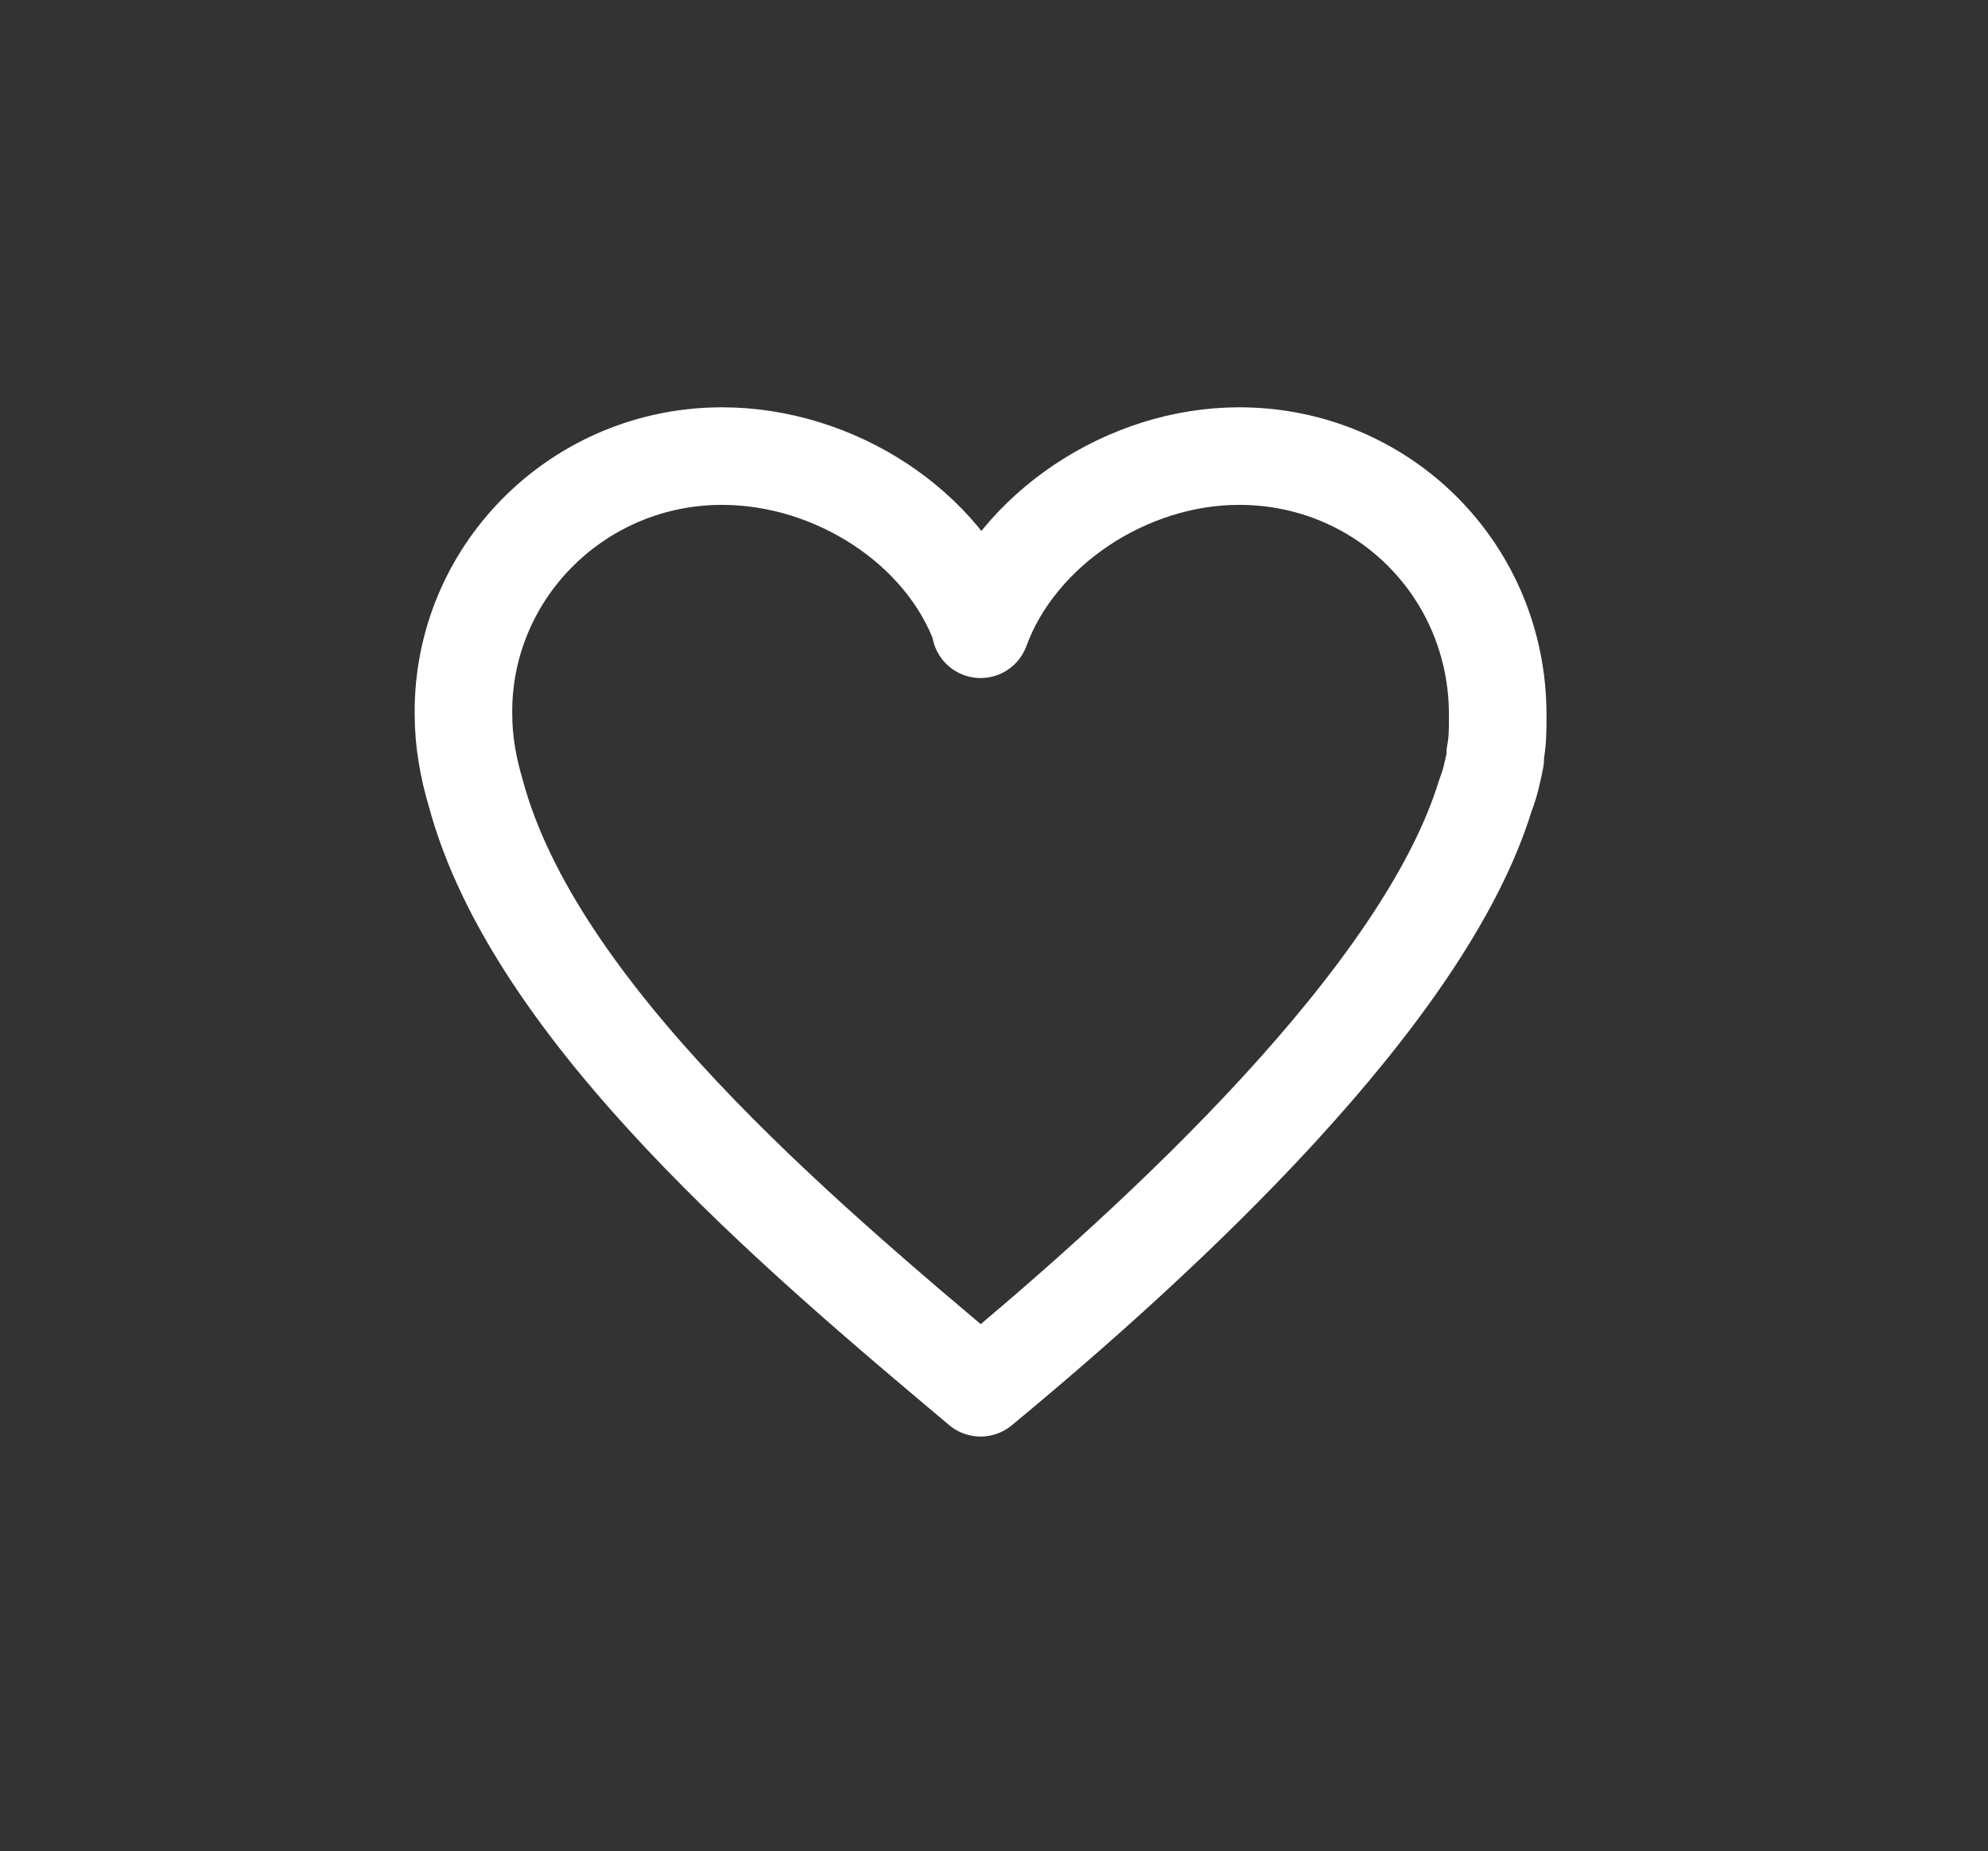
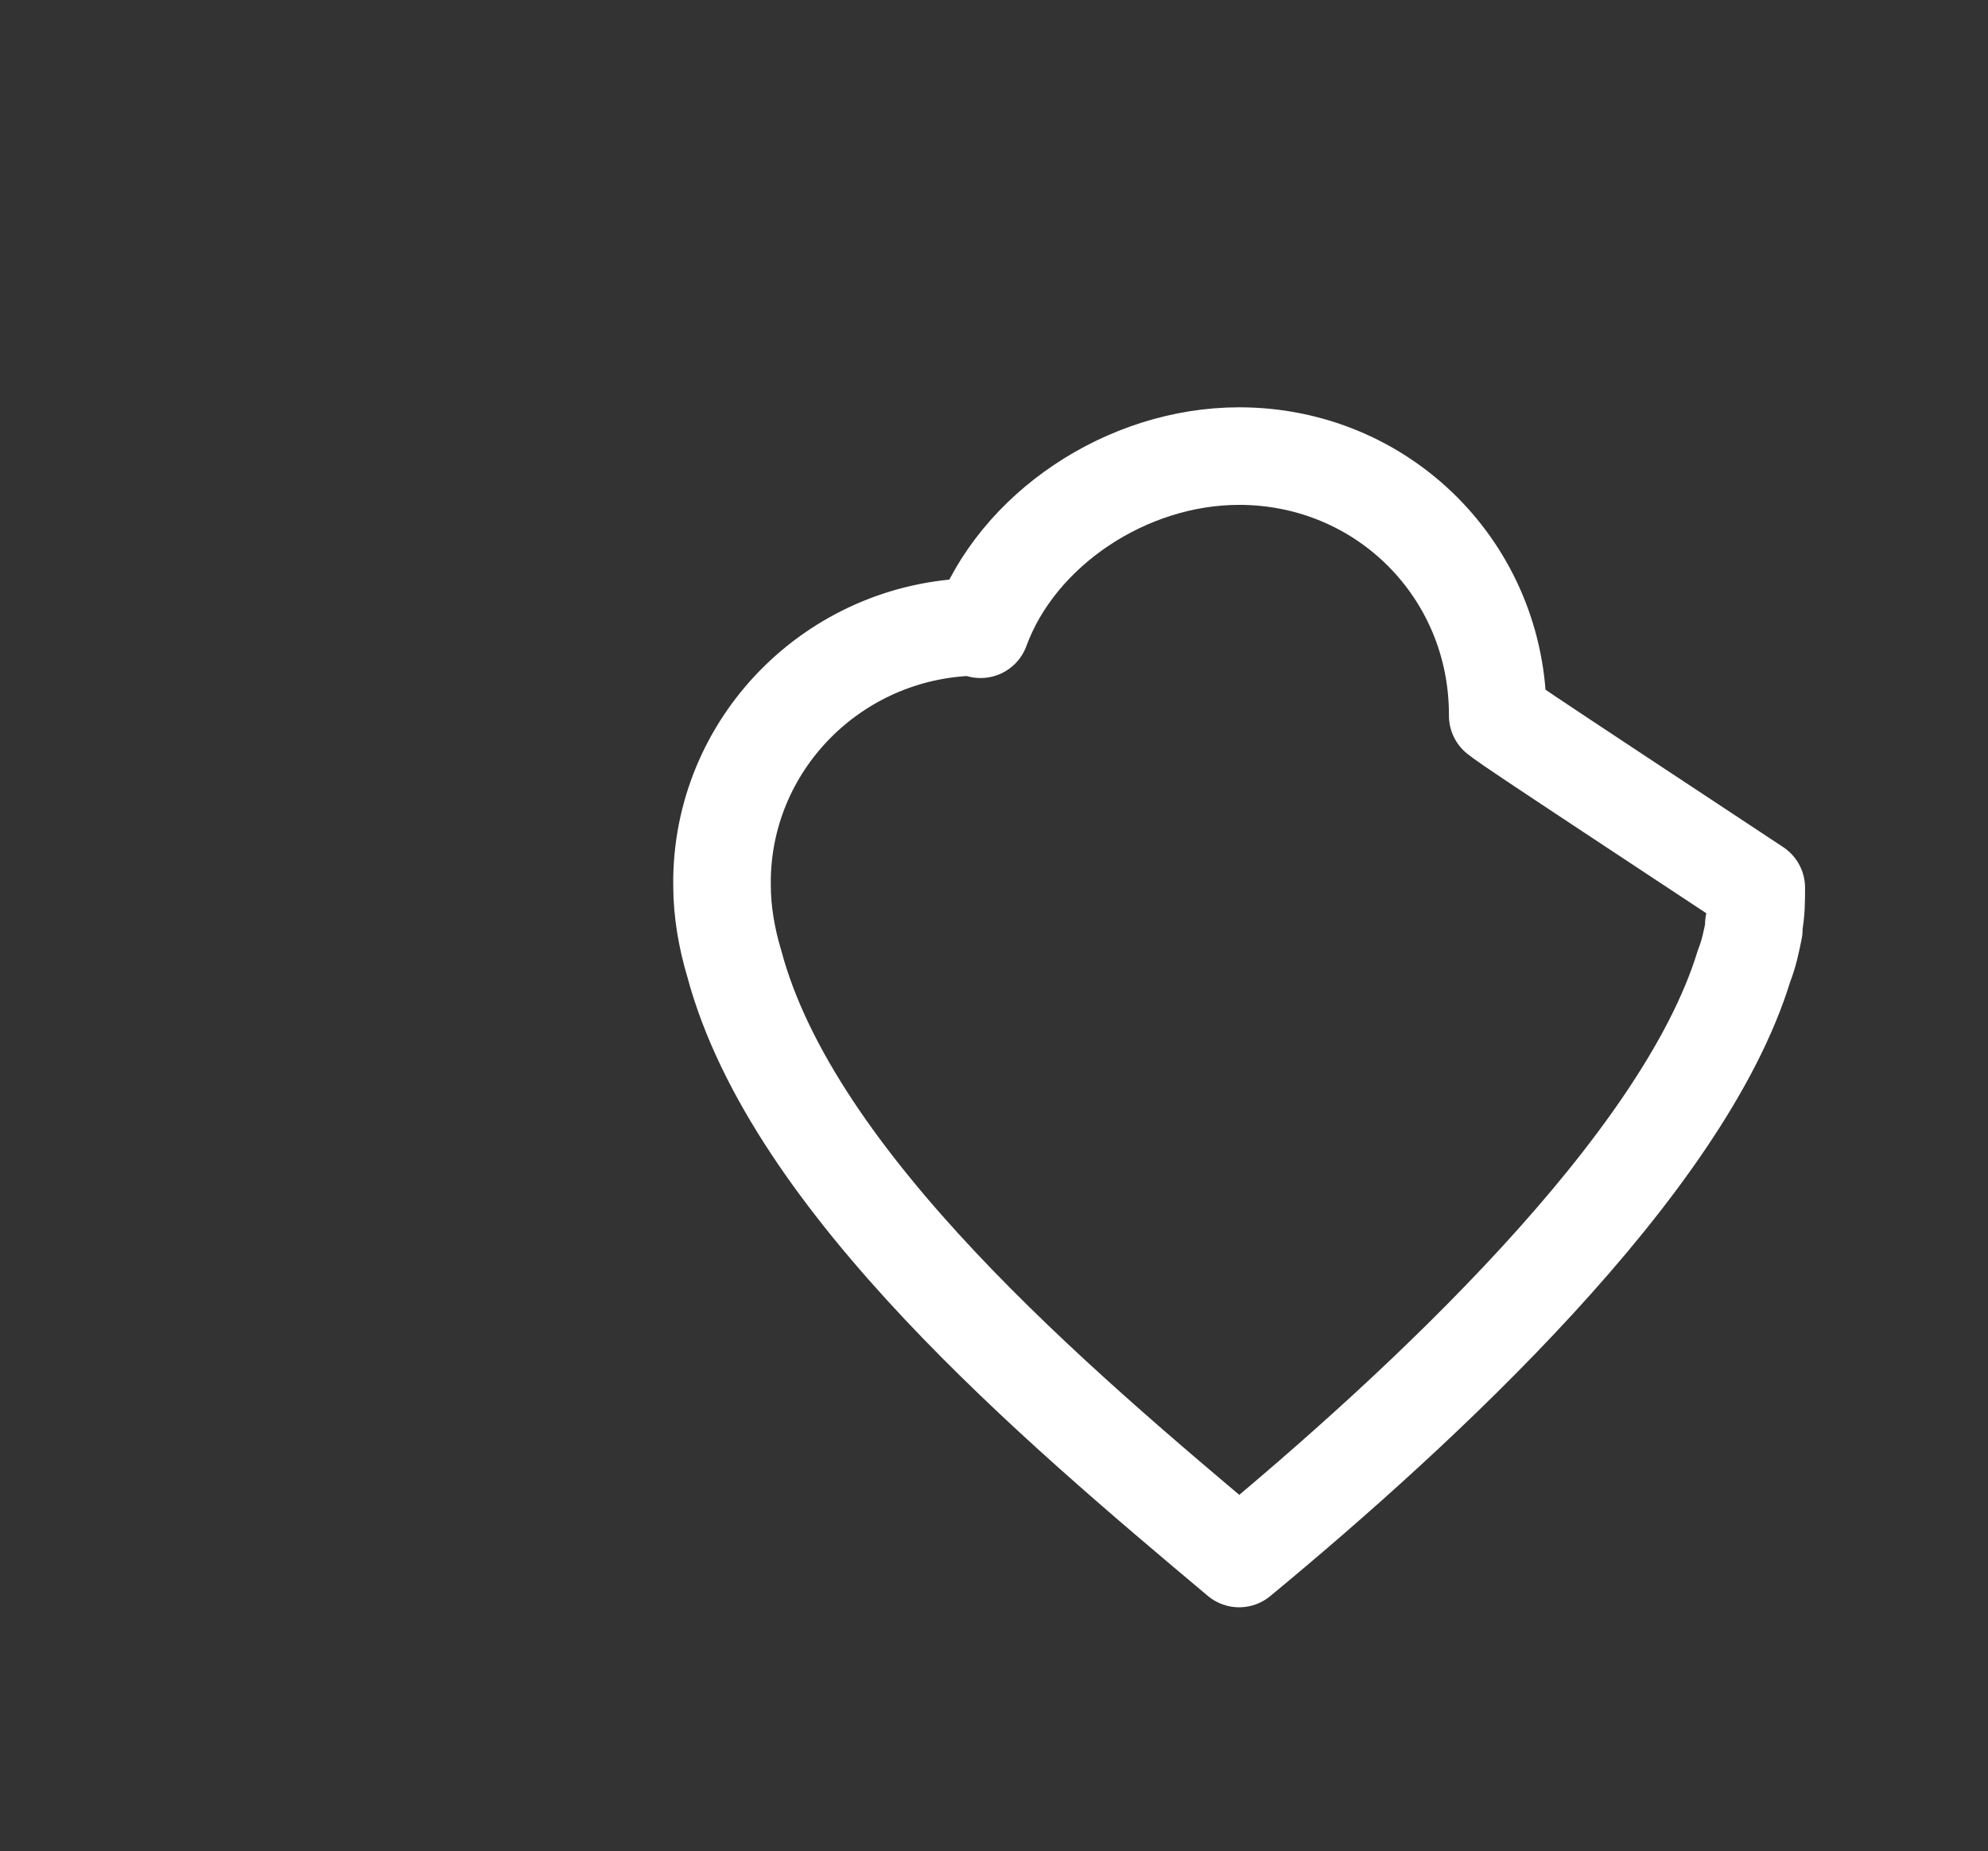
<svg xmlns="http://www.w3.org/2000/svg" id="Layer_1" x="0px" y="0px" viewBox="0 0 81.5 75.9" style="enable-background:new 0 0 81.5 75.9;" xml:space="preserve">
  <rect x="0" y="0" width="81.5" height="75.9" fill="#333333" stroke="none" />
  <style type="text/css"> .st0{fill:none;stroke:#FFFFFF;stroke-width:4;stroke-linecap:round;stroke-linejoin:round;stroke-miterlimit:10;} </style>
-   <path class="st0" d="M61.4,29.3c0-5.9-4.7-10.6-10.6-10.6c-4.6,0-9.1,3-10.6,7.1v-0.1c-1.5-4.1-6-7-10.6-7 c-5.8,0-10.5,4.6-10.6,10.3h0c0,0,0,0.1,0,0.1c0,0.1,0,0.1,0,0.2c0,1.1,0.2,2.2,0.5,3.2c2.4,9,13.2,18.1,20.7,24.4 c7.5-6.2,18.2-16.1,20.7-24.3c0.2-0.5,0.3-1,0.4-1.5c0-0.1,0-0.1,0-0.2c0.1-0.5,0.1-1,0.1-1.5C61.4,29.4,61.4,29.4,61.4,29.3 L61.4,29.3C61.4,29.4,61.4,29.3,61.4,29.3z" />
+   <path class="st0" d="M61.4,29.3c0-5.9-4.7-10.6-10.6-10.6c-4.6,0-9.1,3-10.6,7.1v-0.1c-5.8,0-10.5,4.6-10.6,10.3h0c0,0,0,0.1,0,0.1c0,0.1,0,0.1,0,0.2c0,1.1,0.2,2.2,0.5,3.2c2.4,9,13.2,18.1,20.7,24.4 c7.5-6.2,18.2-16.1,20.7-24.3c0.2-0.5,0.3-1,0.4-1.5c0-0.1,0-0.1,0-0.2c0.1-0.5,0.1-1,0.1-1.5C61.4,29.4,61.4,29.4,61.4,29.3 L61.4,29.3C61.4,29.4,61.4,29.3,61.4,29.3z" />
</svg>